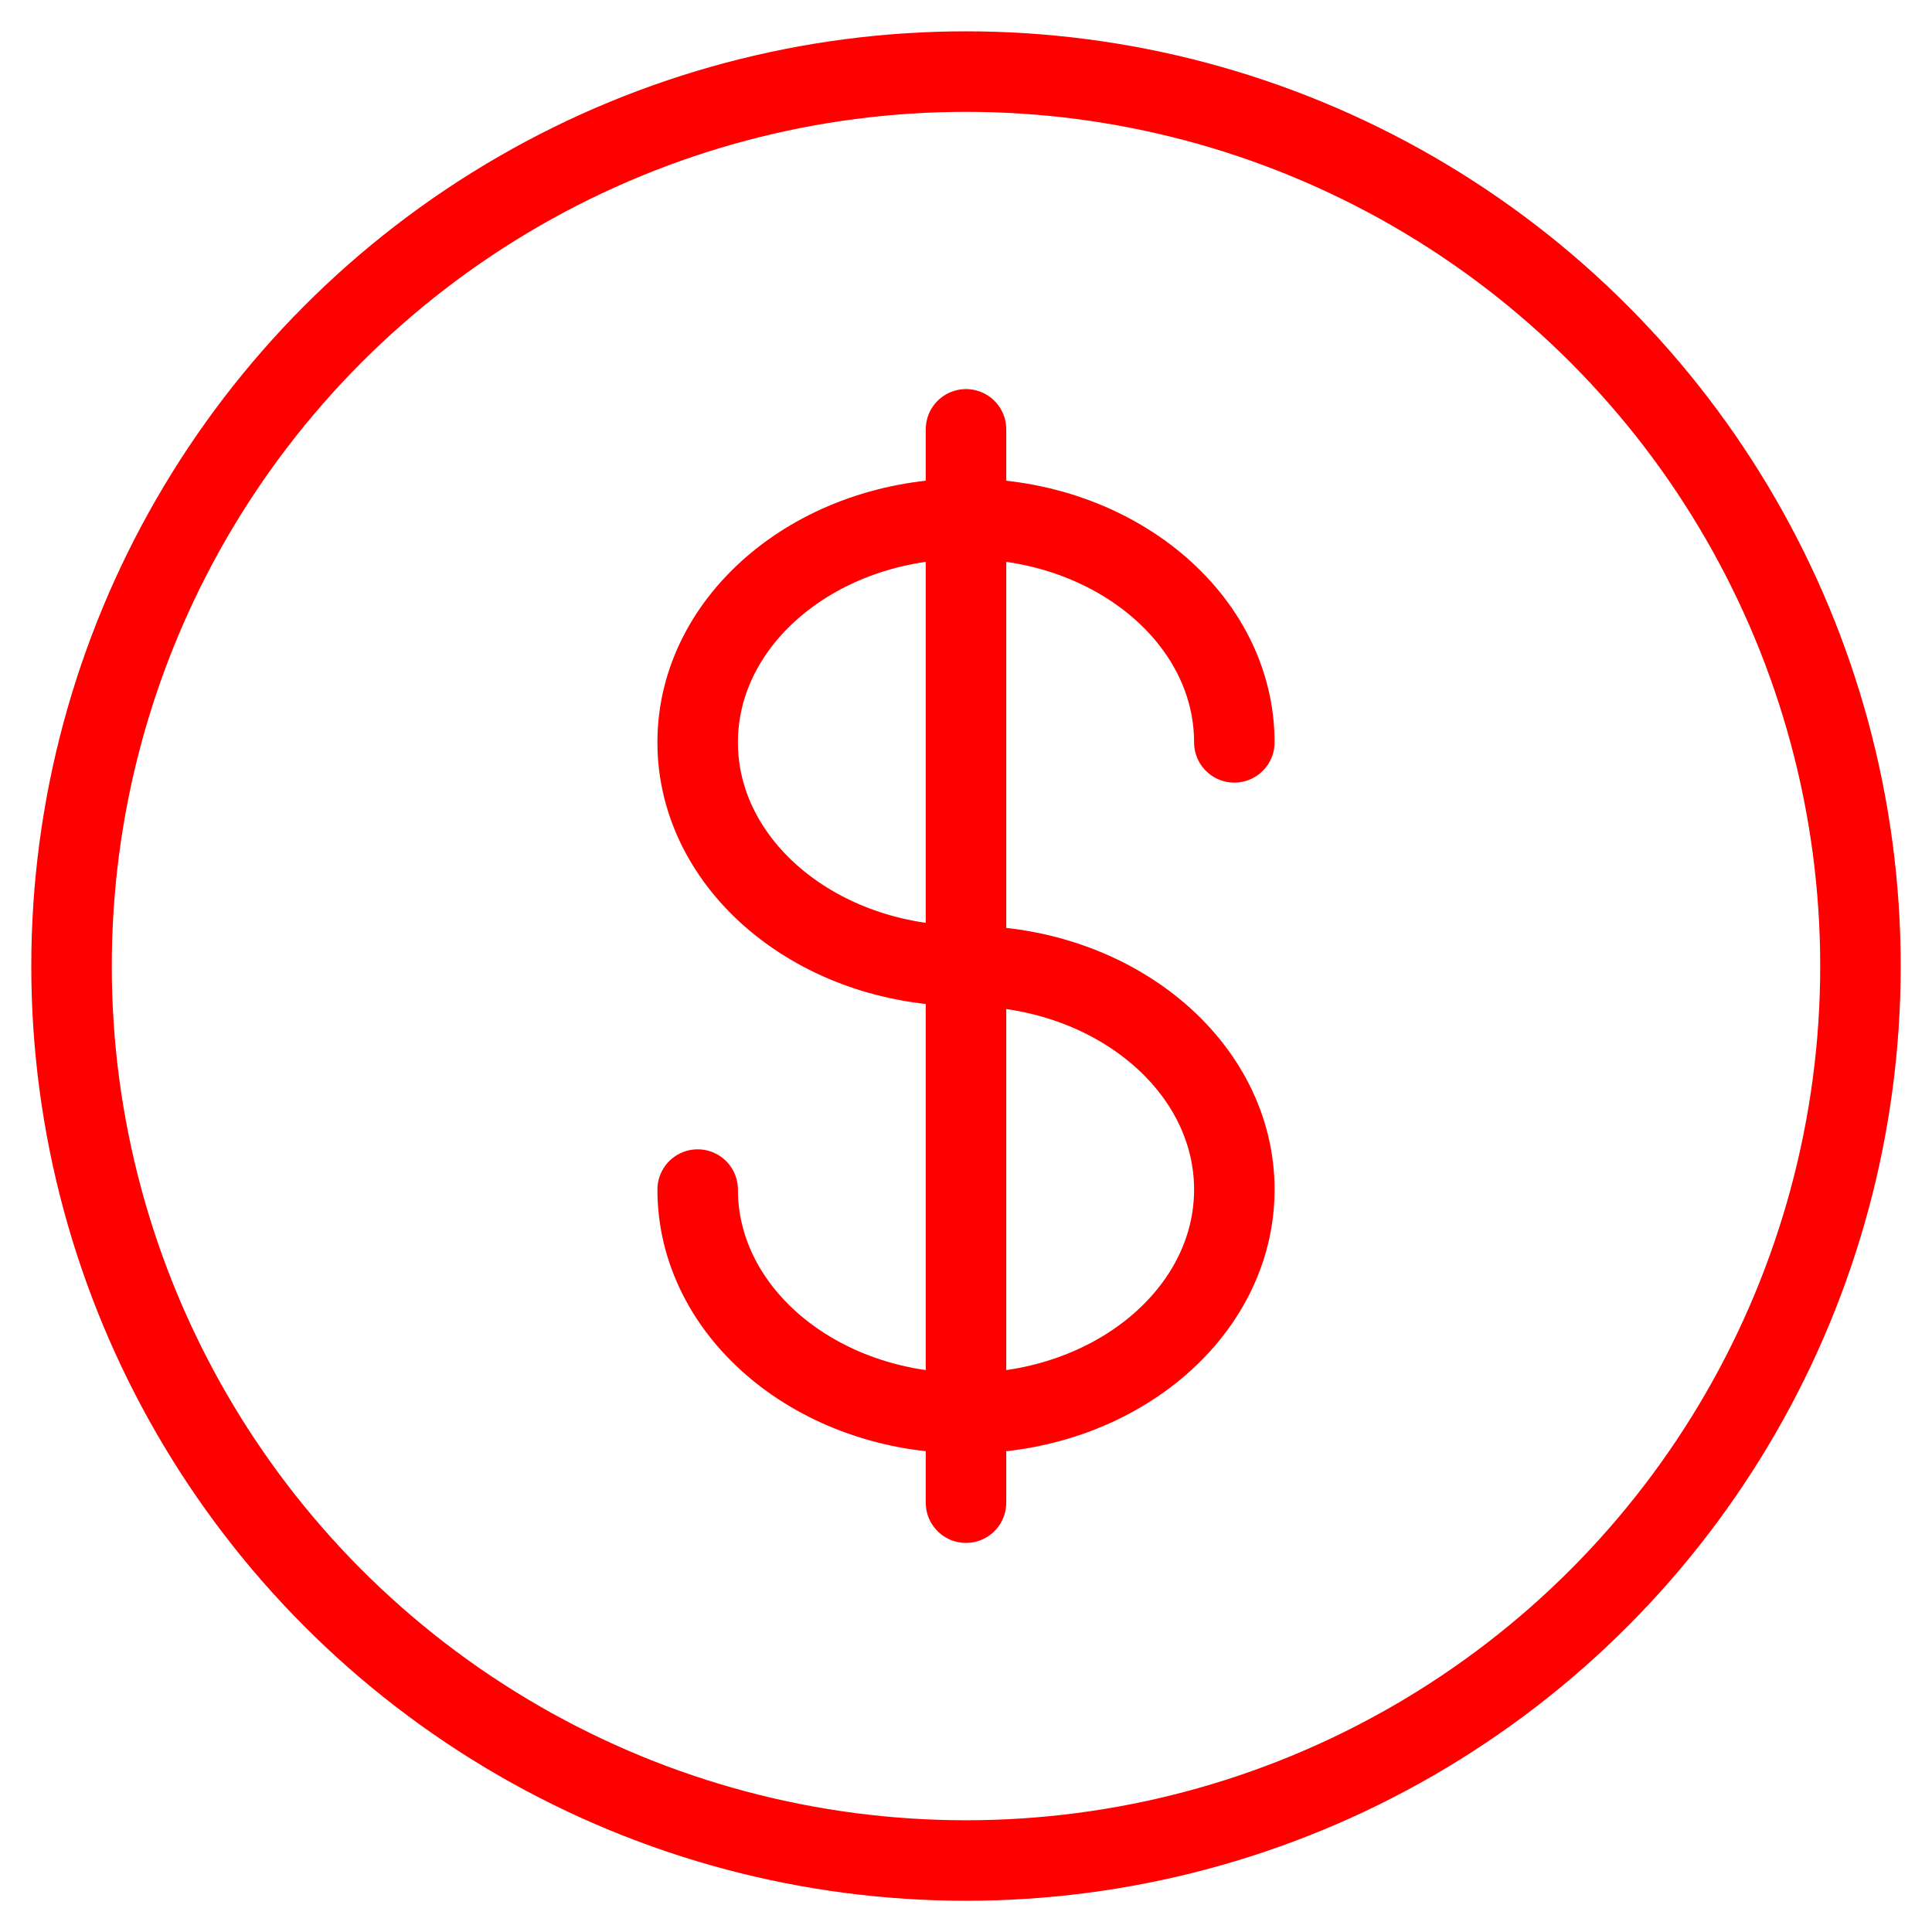
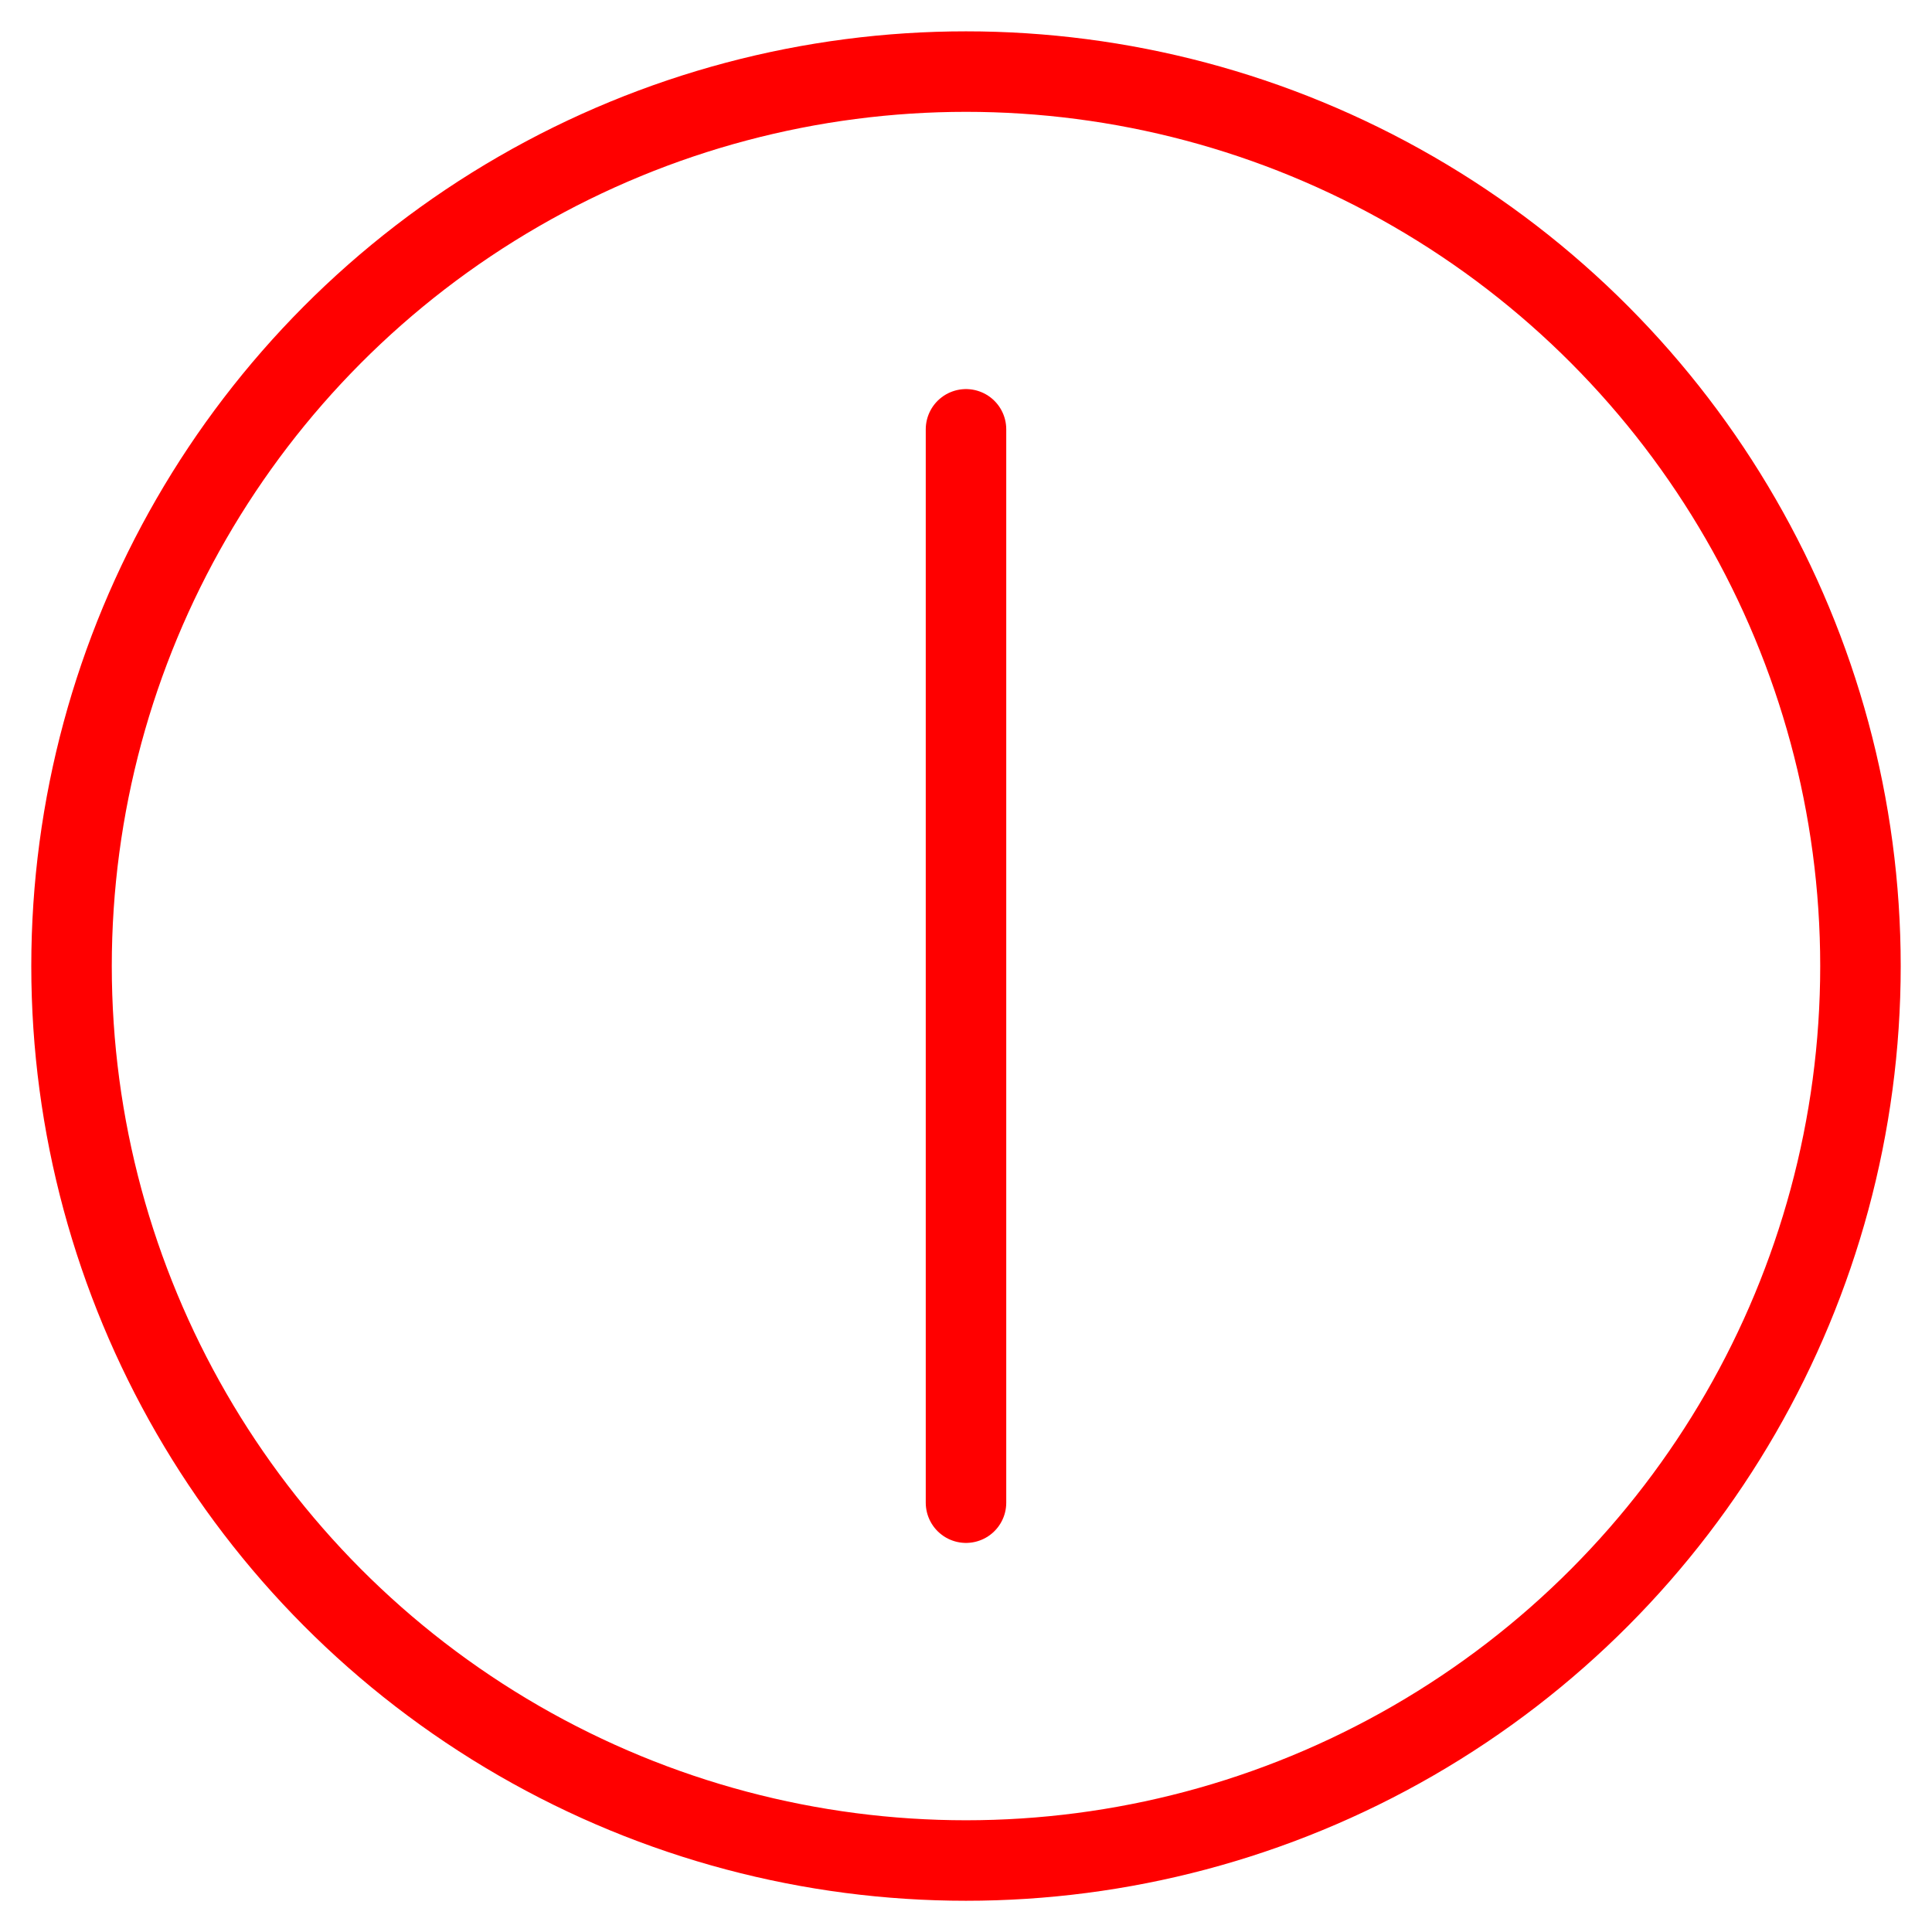
<svg xmlns="http://www.w3.org/2000/svg" width="36" height="36" viewBox="0 0 36 36" fill="none">
  <circle cx="18" cy="18.001" r="16.667" stroke="#FF0000" stroke-width="1.5" />
  <path d="M18 8V28" stroke="#FF0000" stroke-width="1.5" stroke-linecap="round" />
-   <path d="M23 13.833C23 11.531 20.761 9.666 18 9.666C15.239 9.666 13 11.531 13 13.833C13 16.134 15.239 17.999 18 17.999C20.761 17.999 23 19.865 23 22.166C23 24.467 20.761 26.333 18 26.333C15.239 26.333 13 24.467 13 22.166" stroke="#FF0000" stroke-width="1.5" stroke-linecap="round" />
</svg>